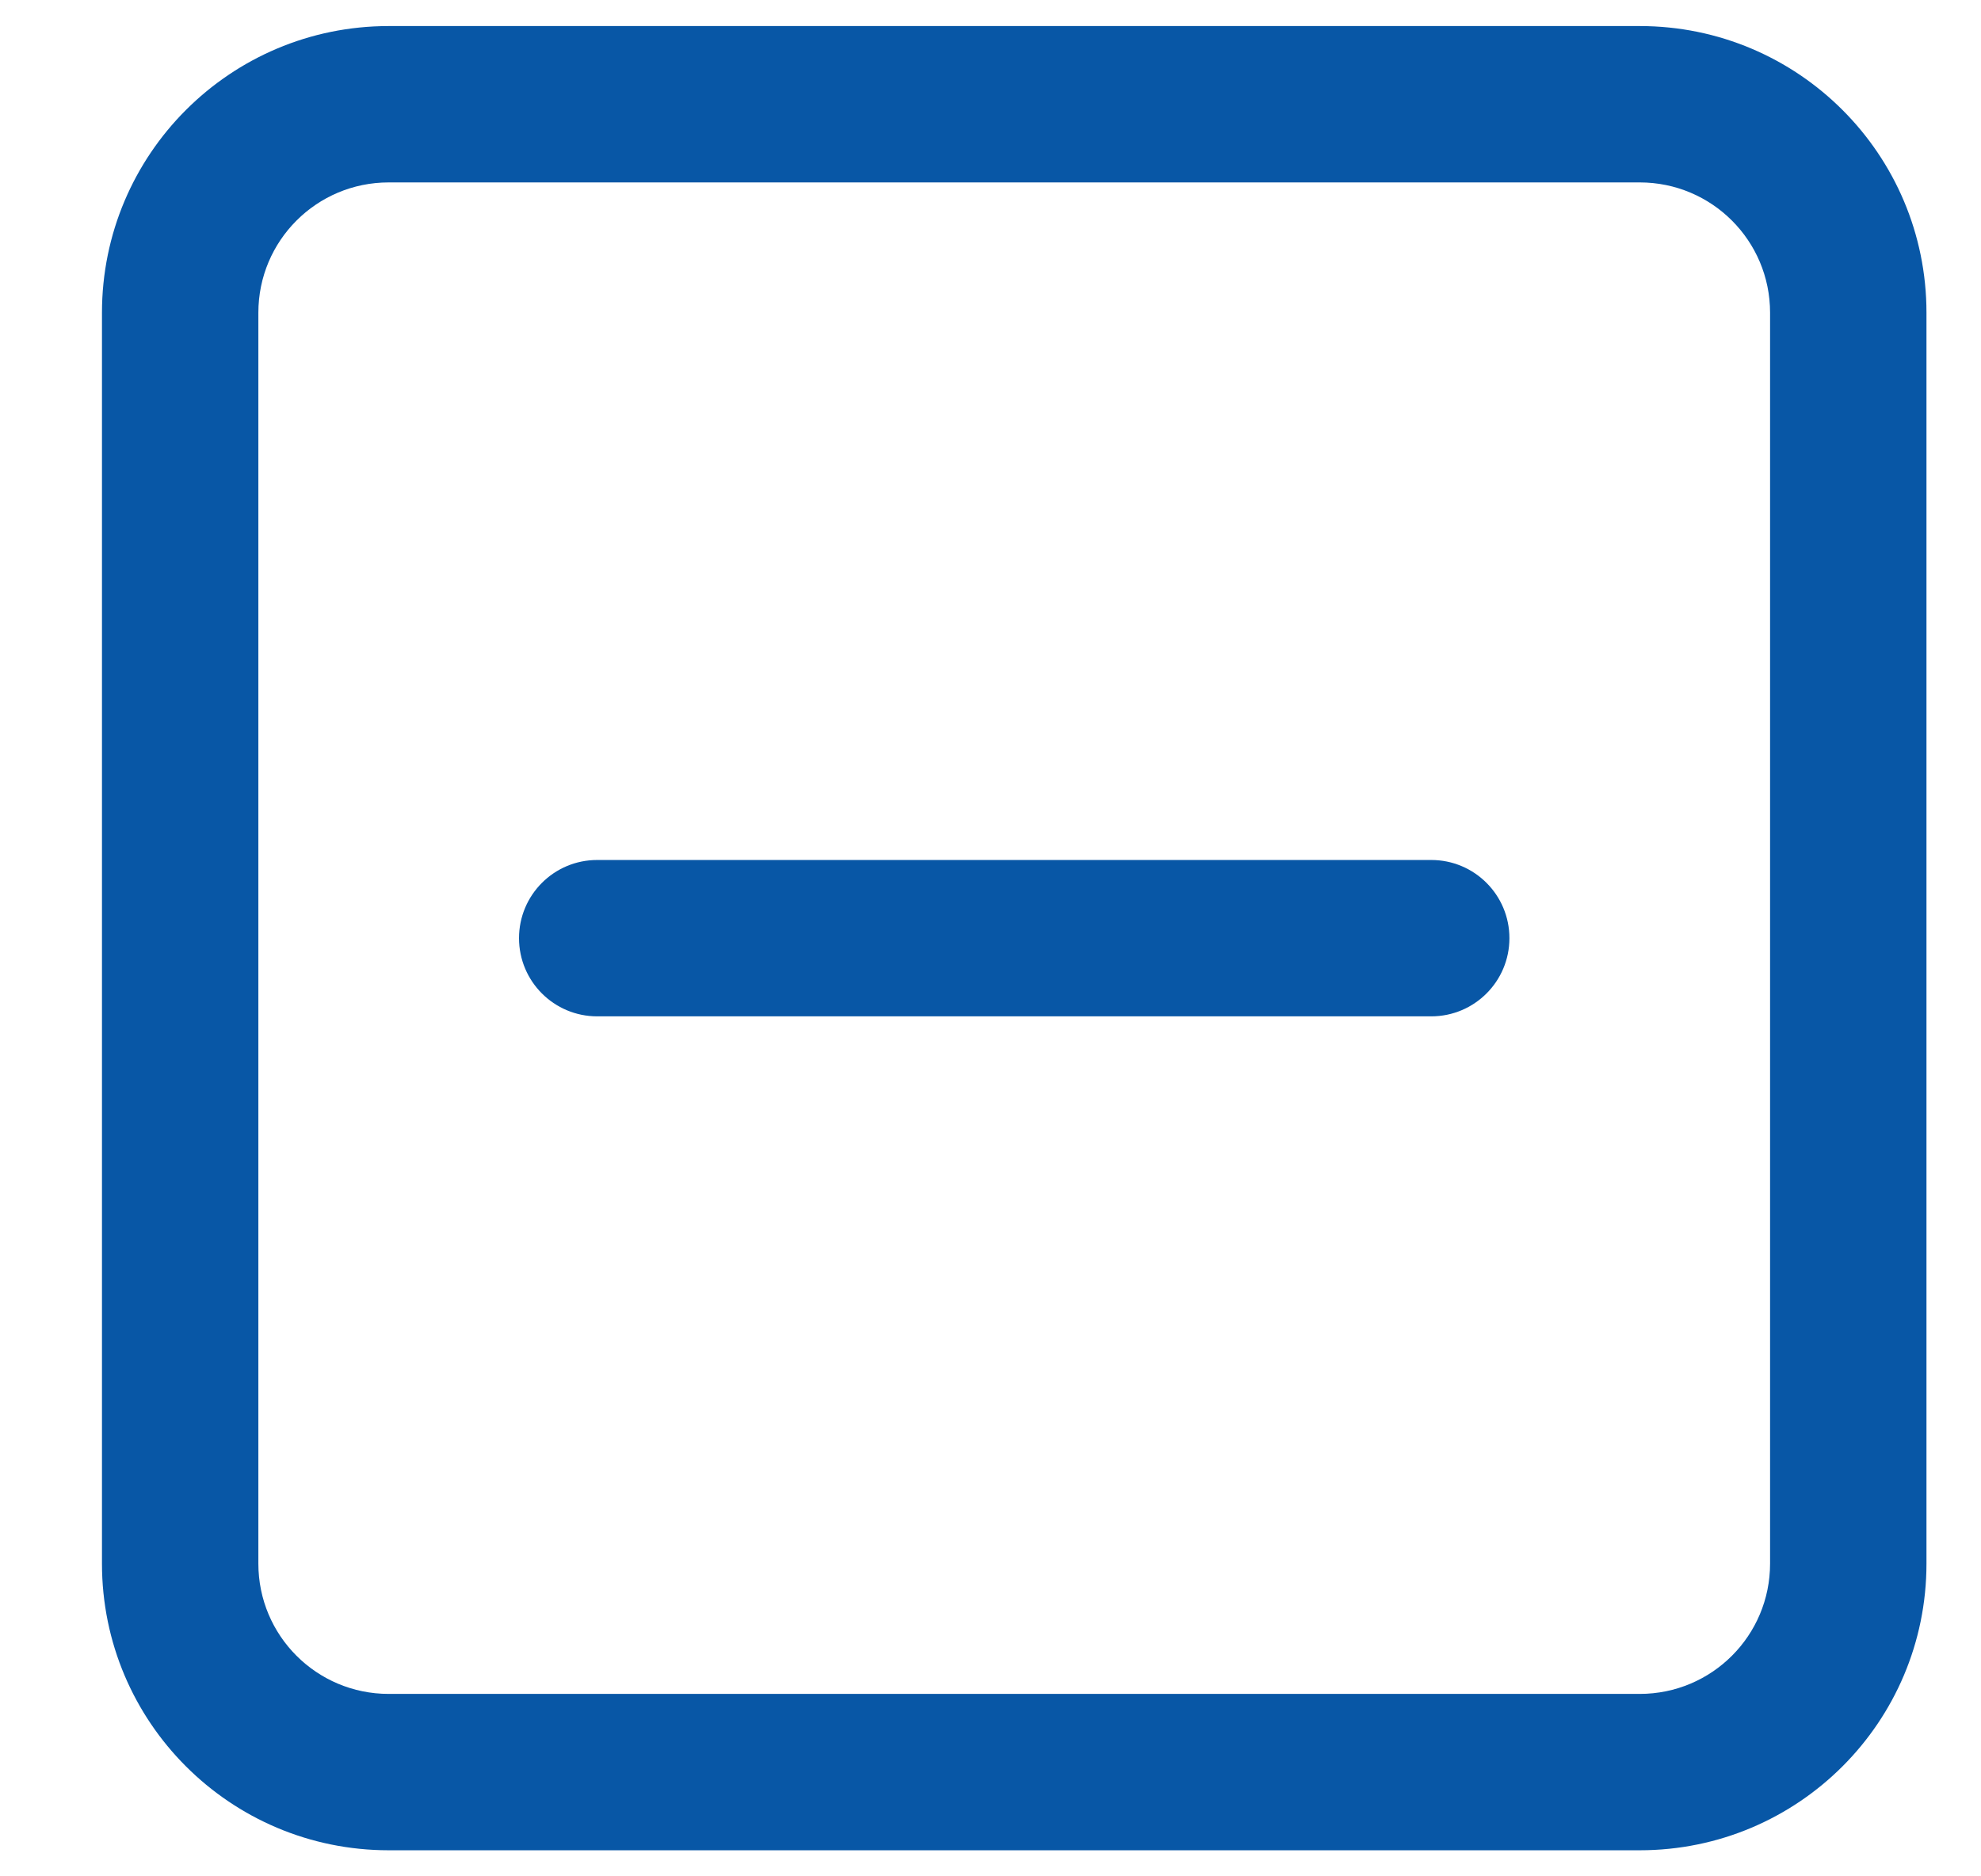
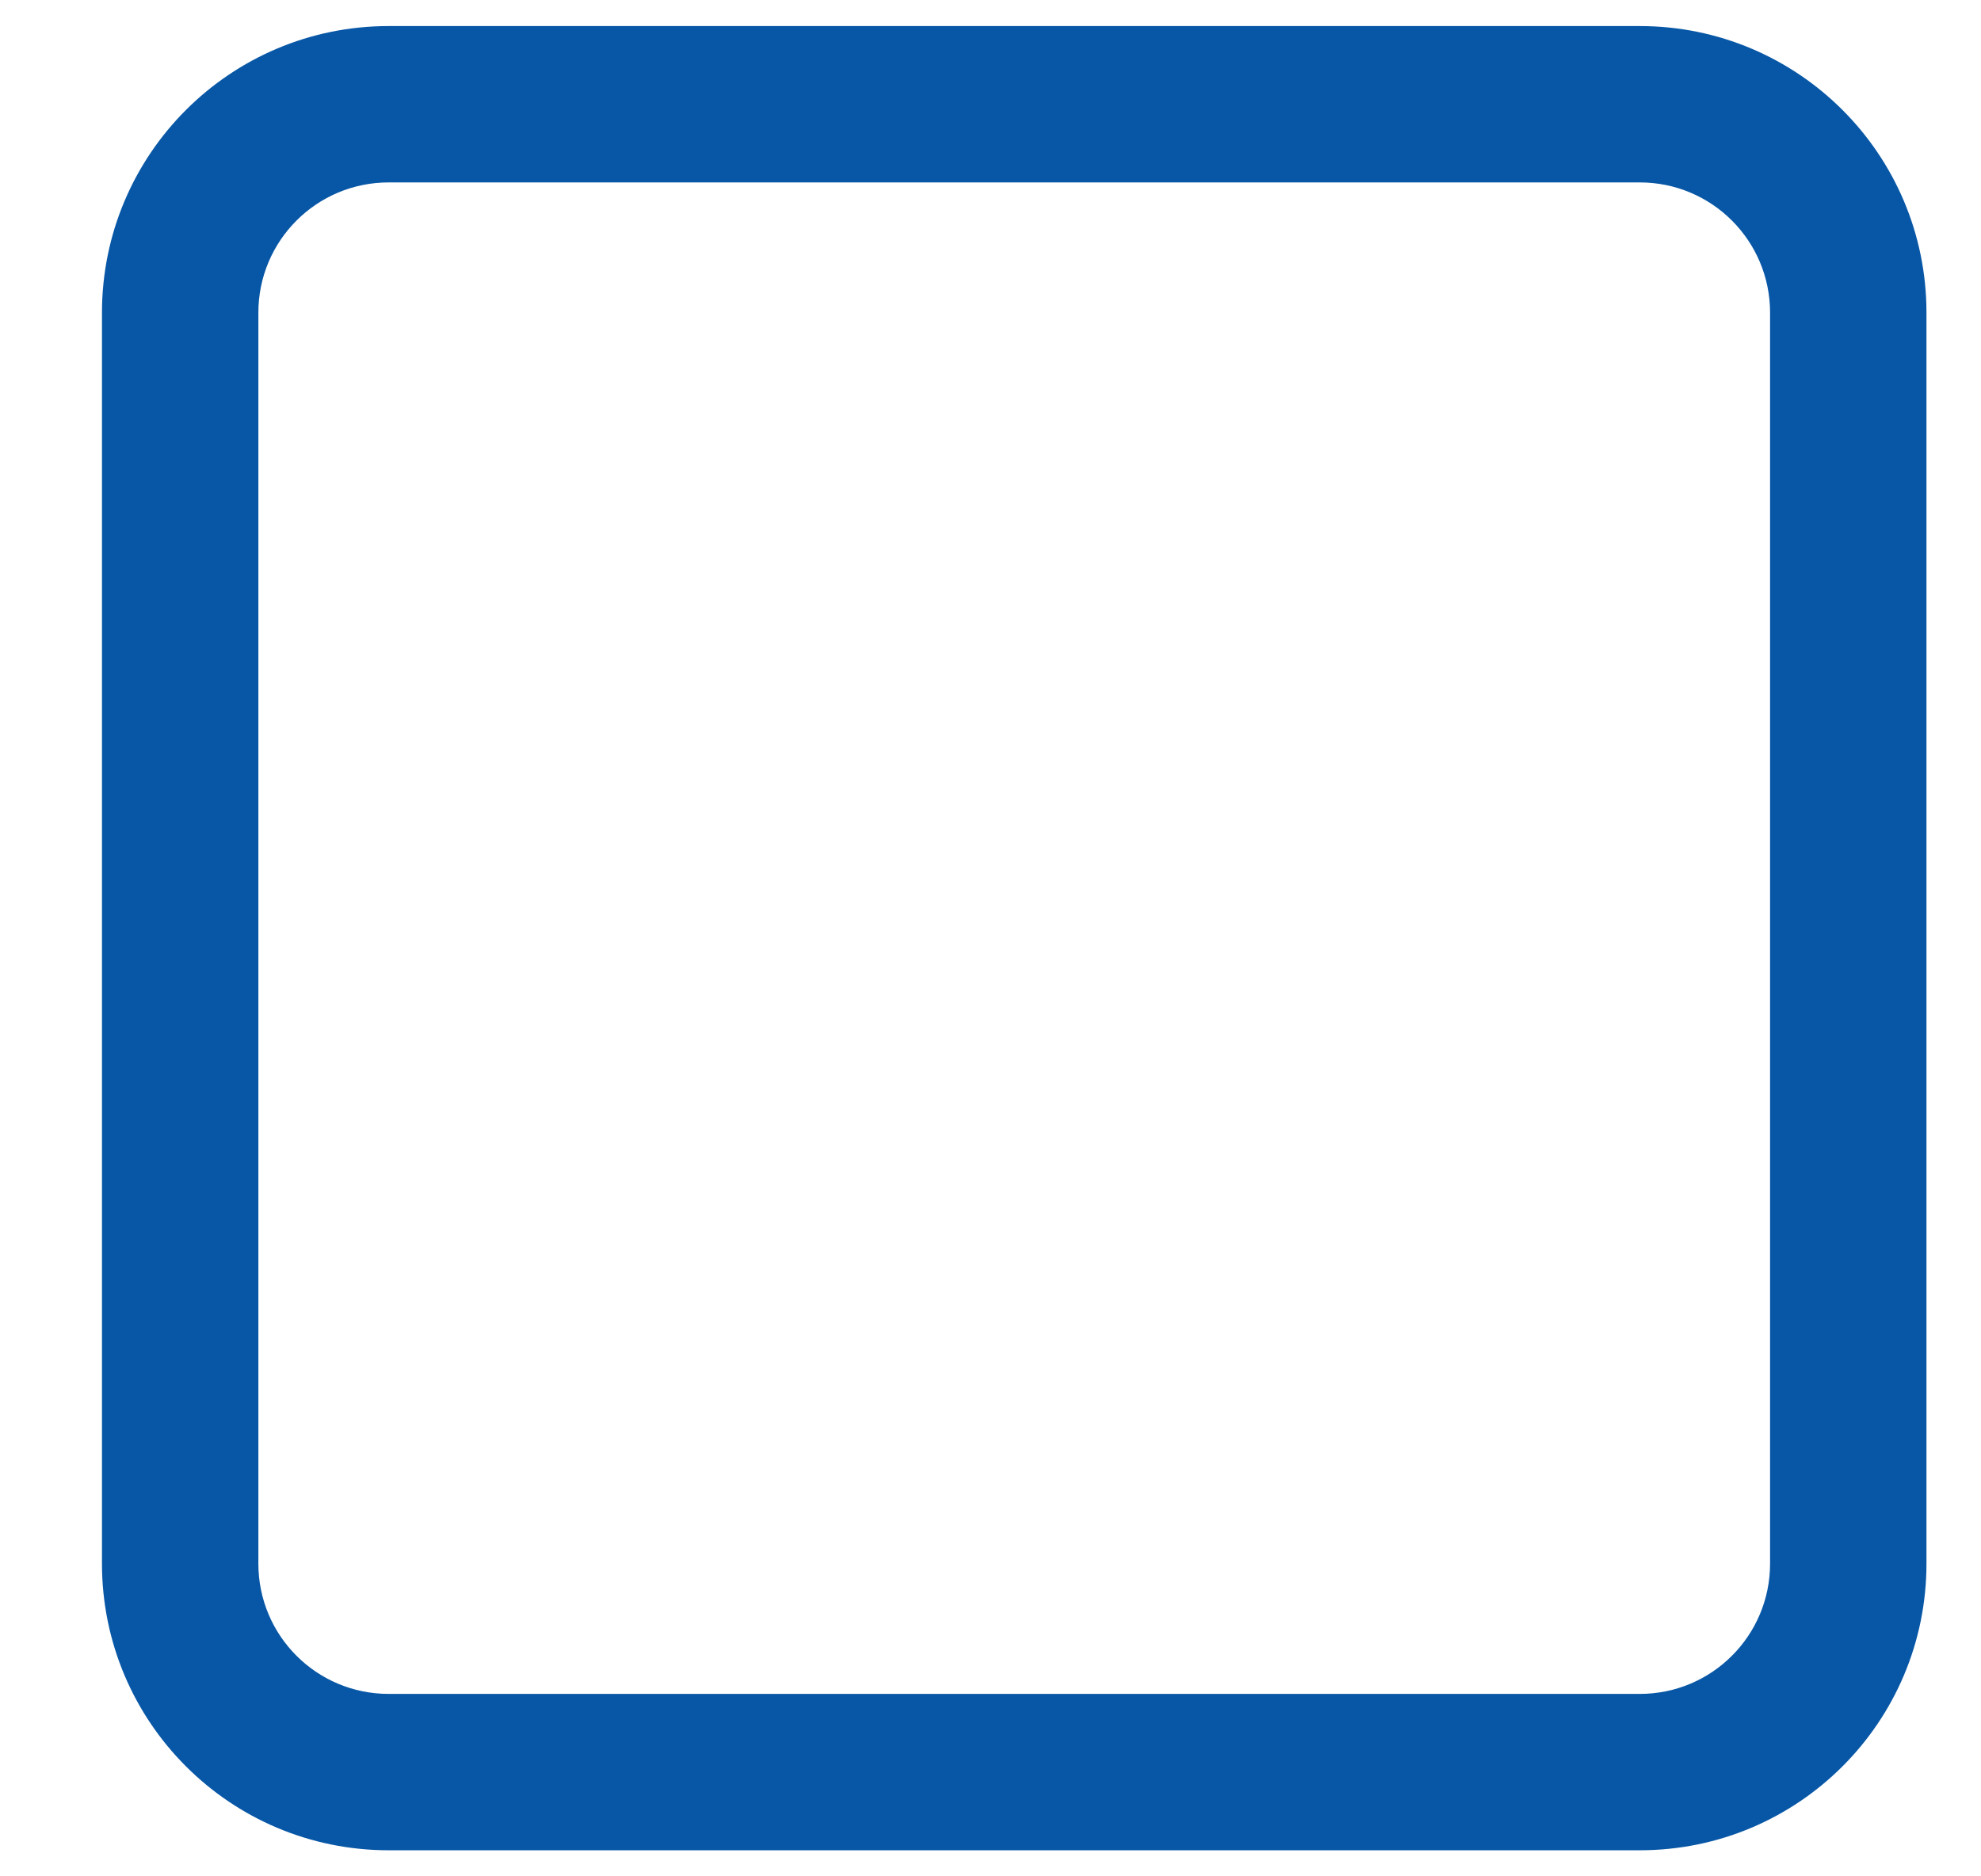
<svg xmlns="http://www.w3.org/2000/svg" width="19" height="18" viewBox="0 0 19 18" fill="none">
  <path fill-rule="evenodd" clip-rule="evenodd" d="M3.728 1.75C3.037 1.75 2.478 2.309 2.478 3V15C2.478 15.691 3.037 16.25 3.728 16.25H15.727C16.418 16.25 16.977 15.691 16.977 15V3C16.977 2.309 16.418 1.75 15.727 1.75H3.728ZM0.978 3C0.978 1.481 2.208 0.25 3.728 0.25H15.727C17.247 0.25 18.477 1.481 18.477 3V15C18.477 16.519 17.247 17.75 15.727 17.75H3.728C2.208 17.75 0.978 16.519 0.978 15V3Z" fill="#0857A6" />
-   <path fill-rule="evenodd" clip-rule="evenodd" d="M4.978 9C4.978 8.586 5.313 8.25 5.728 8.25H13.727C14.142 8.25 14.477 8.586 14.477 9C14.477 9.414 14.142 9.75 13.727 9.75H5.728C5.313 9.75 4.978 9.414 4.978 9Z" fill="#0857A6" />
</svg>